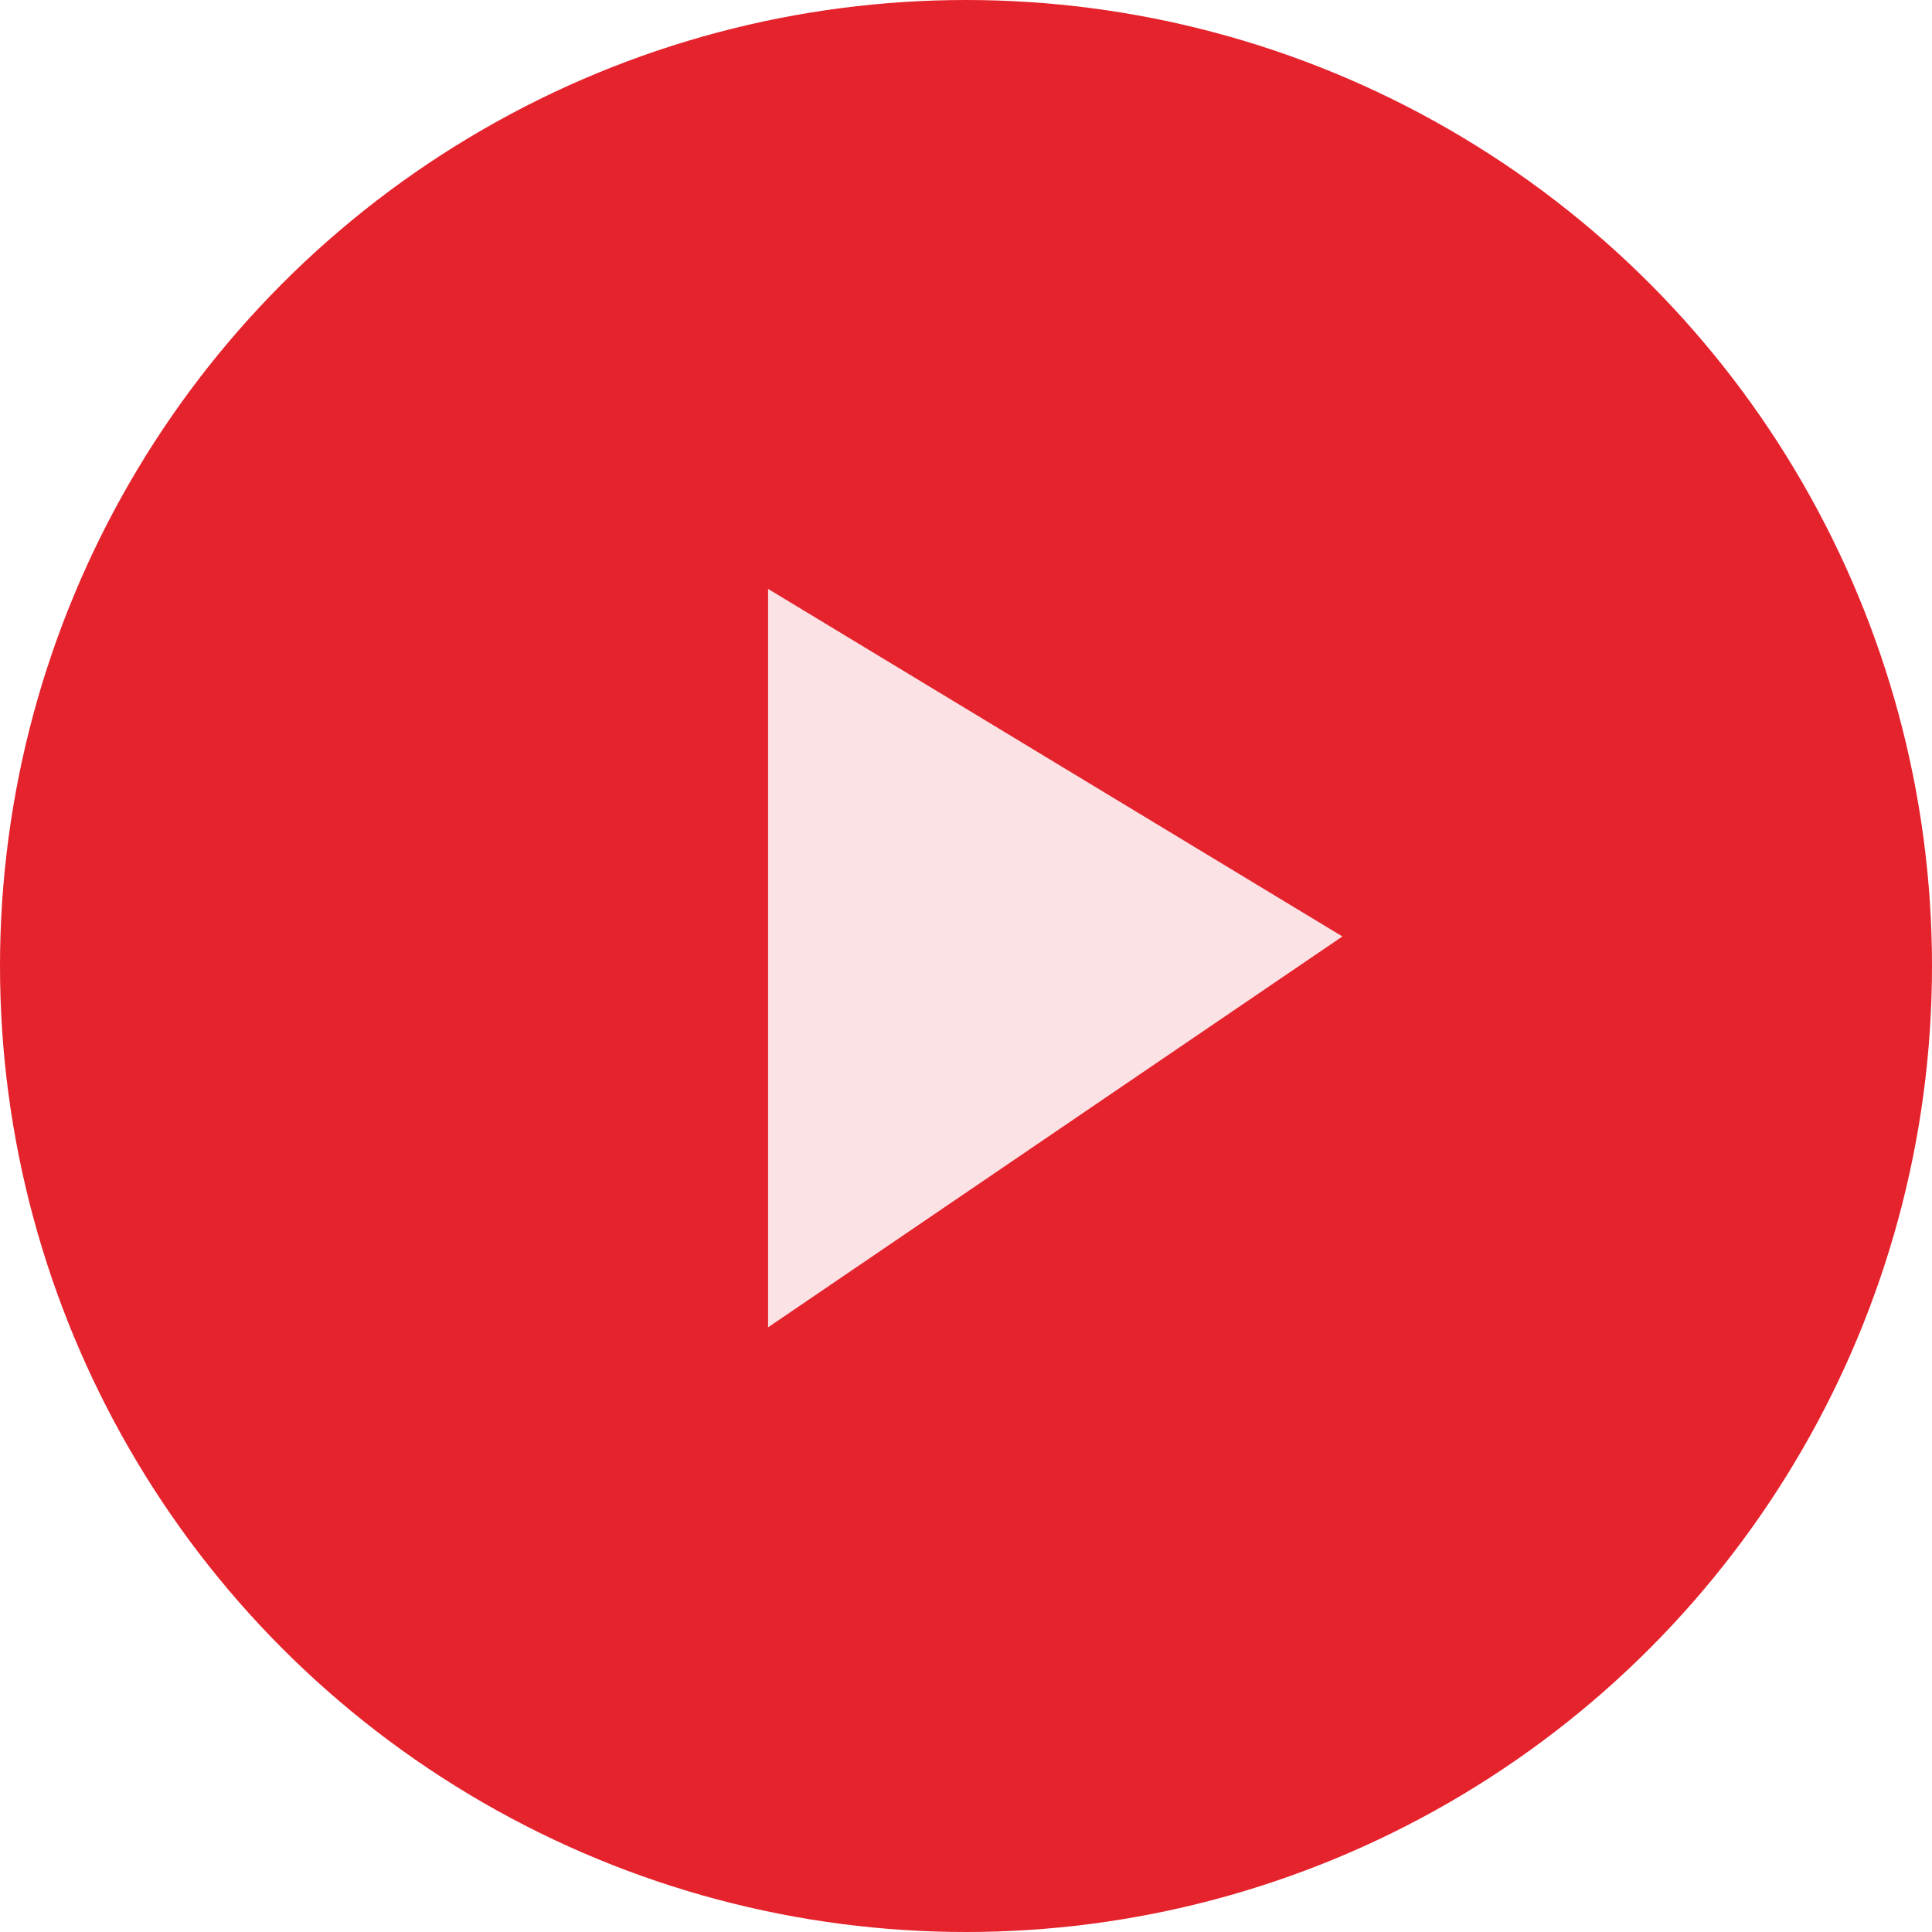
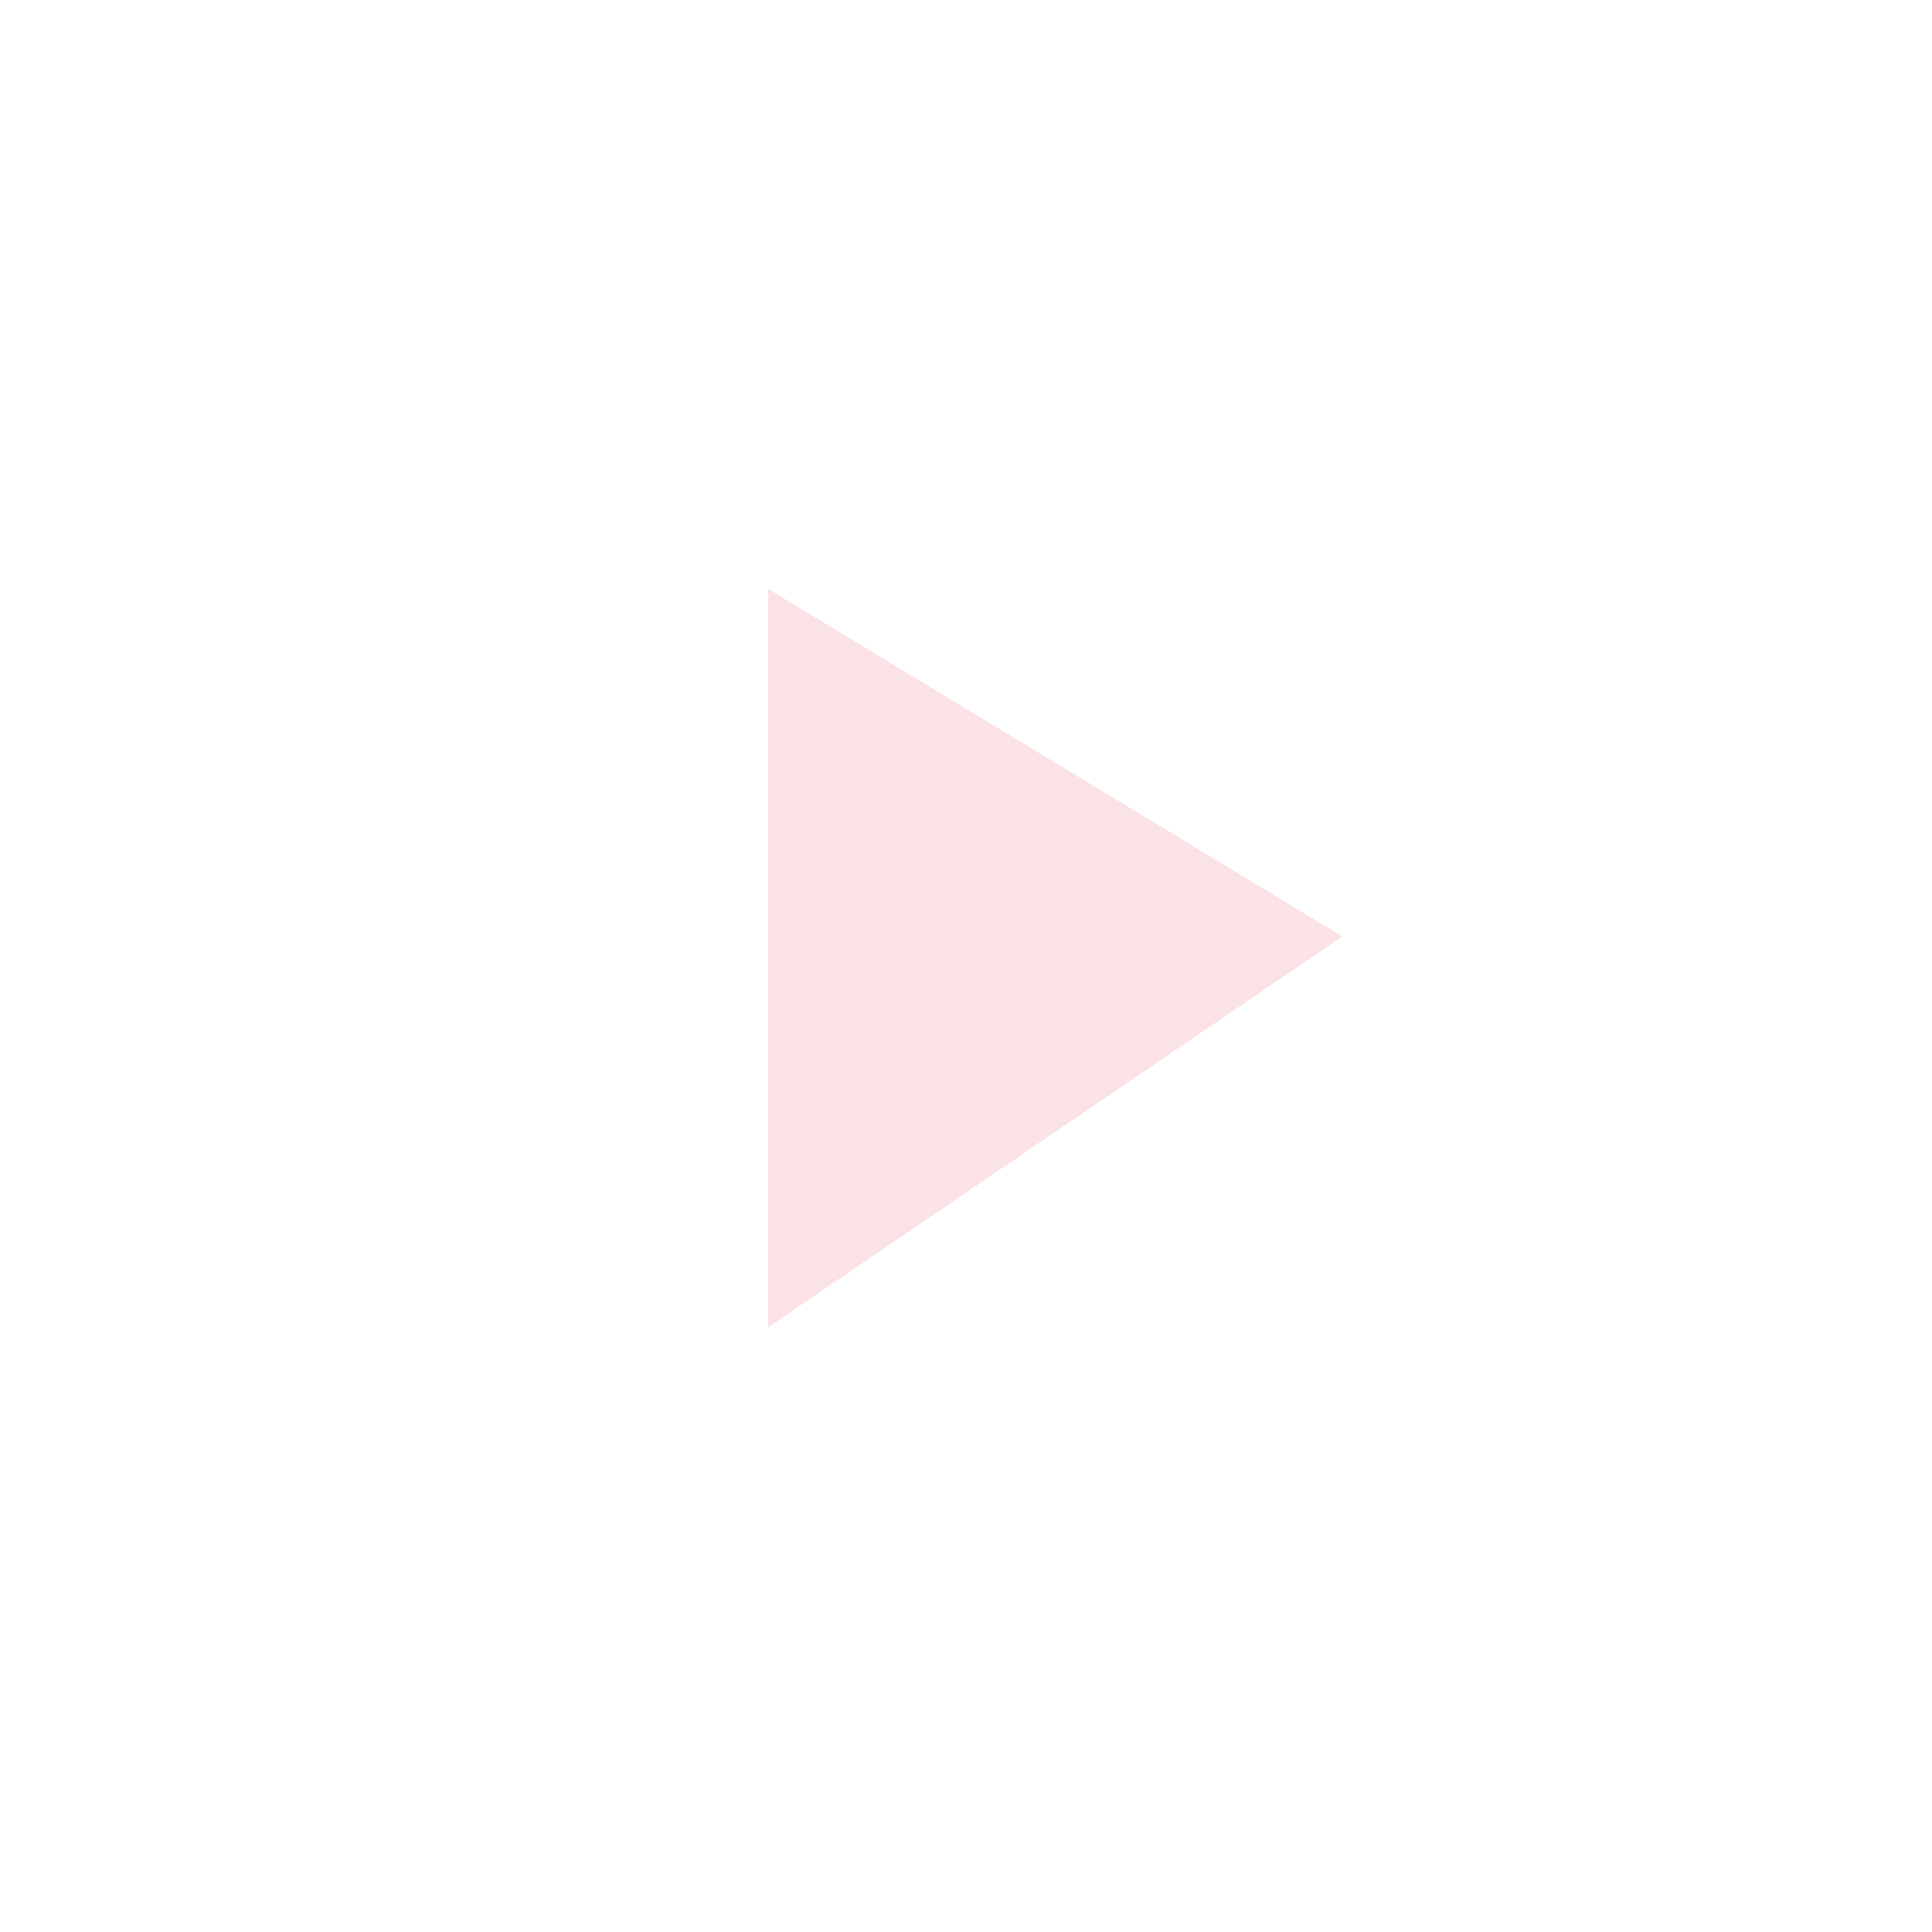
<svg xmlns="http://www.w3.org/2000/svg" width="100" height="100" viewBox="0 0 100 100">
  <g id="Icon" transform="translate(-919.984 -493.142)">
-     <circle id="Ellipse_17" data-name="Ellipse 17" cx="50" cy="50" r="50" transform="translate(919.984 493.142)" fill="#e5232d" />
    <path id="Path_891" data-name="Path 891" d="M17.99,0,38.222,29.728H0Z" transform="translate(989.467 523.623) rotate(90)" fill="#fbe2e5" />
  </g>
</svg>